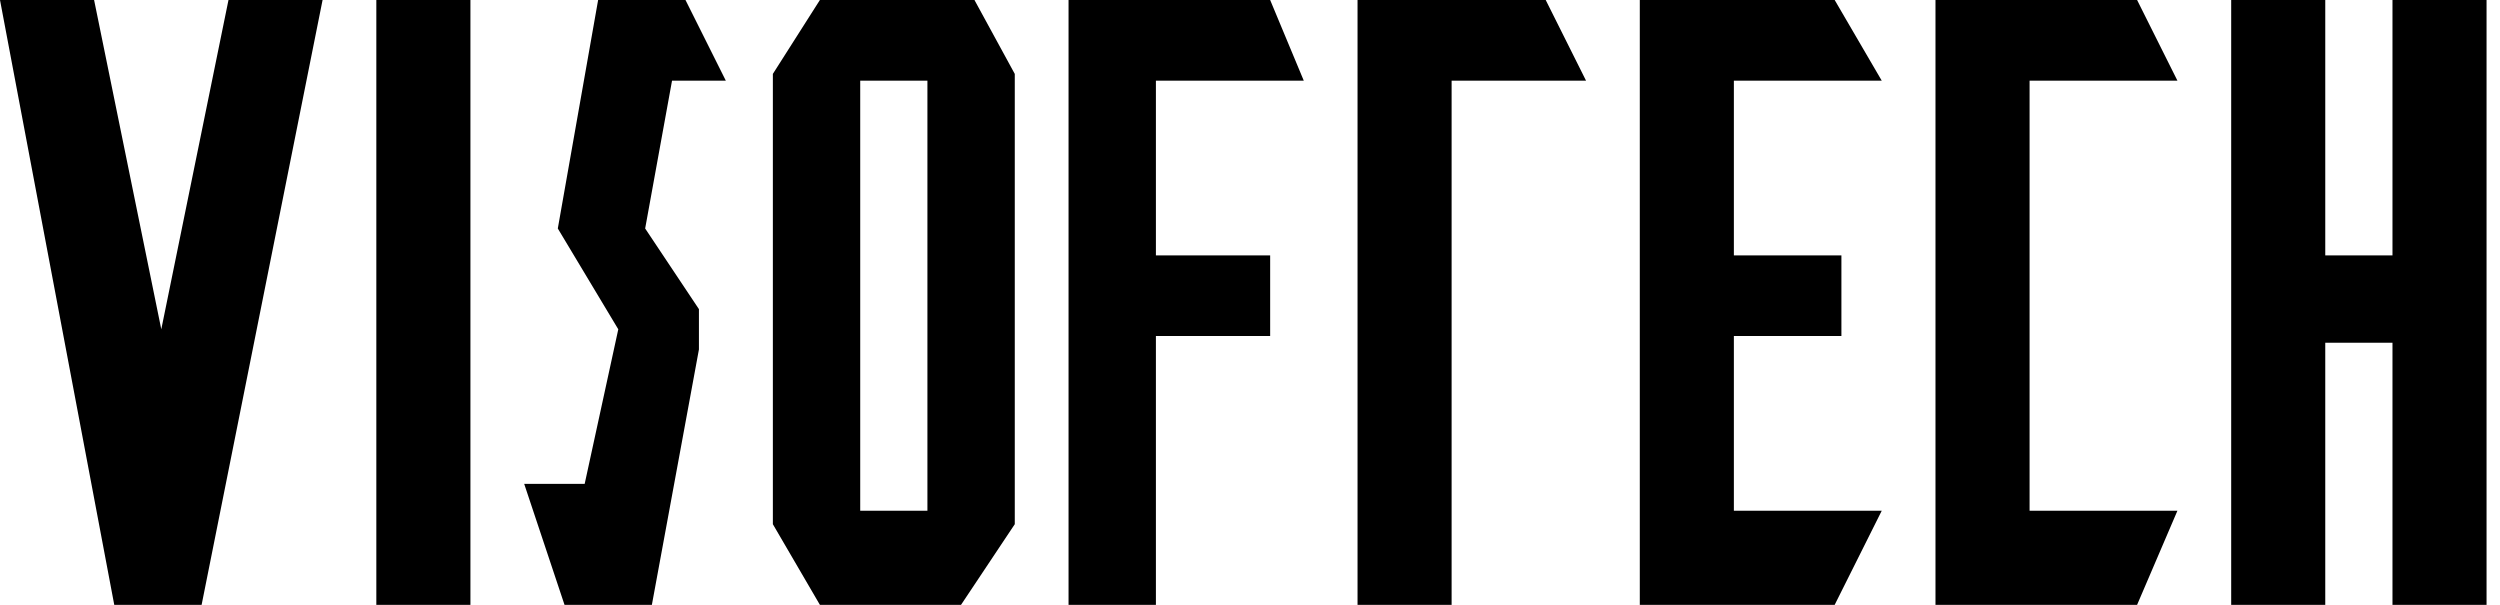
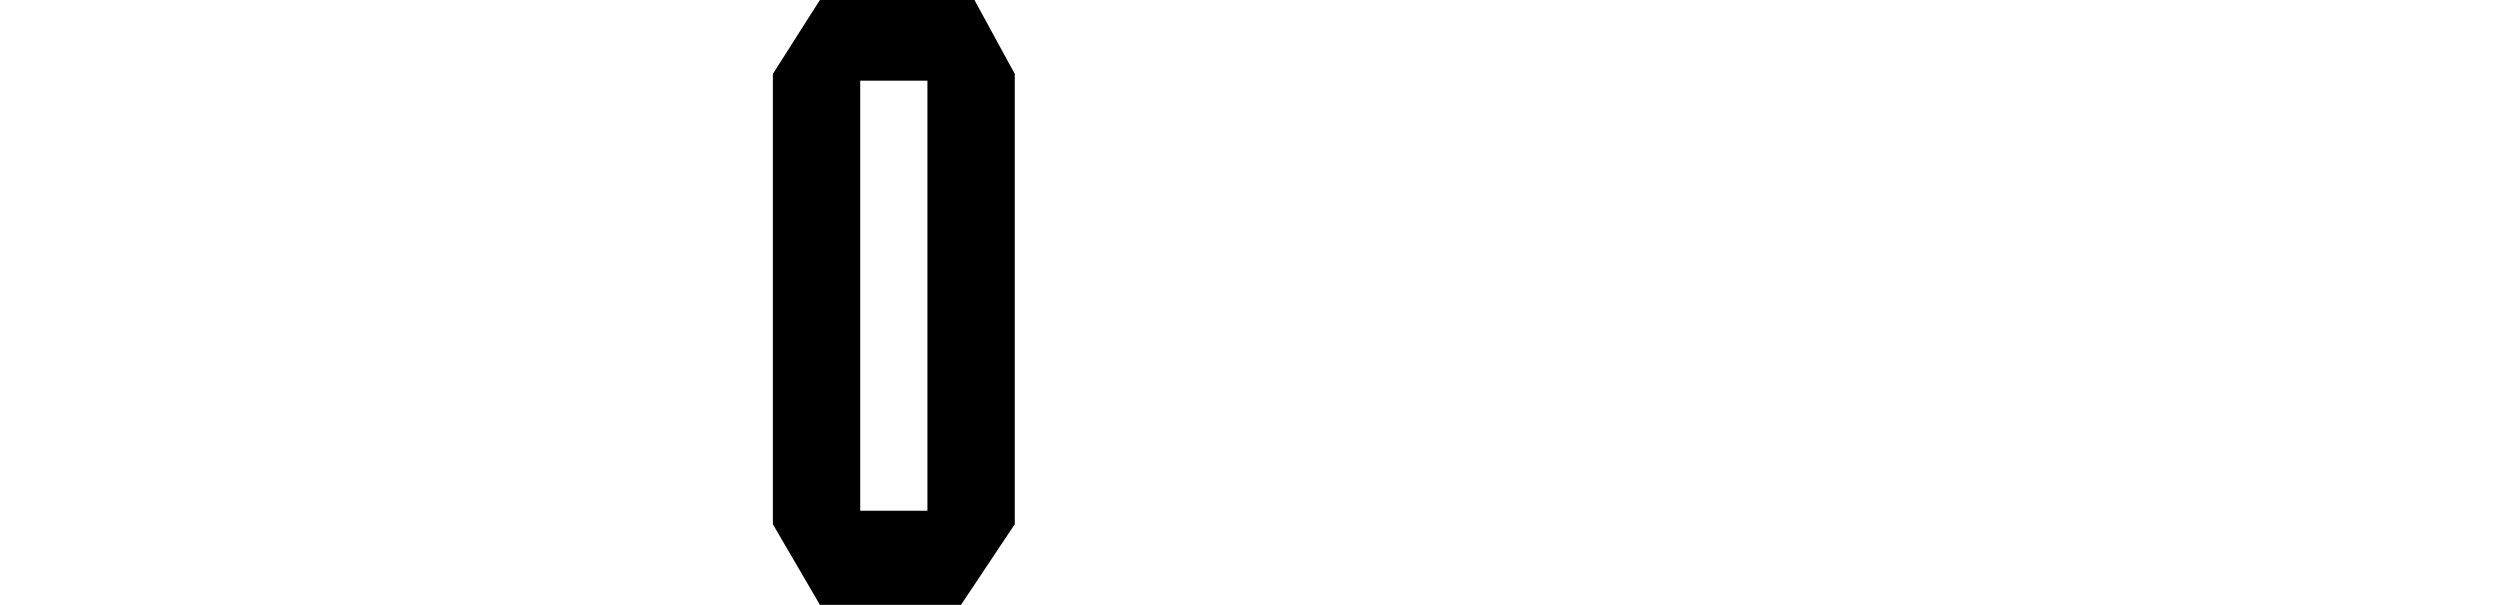
<svg xmlns="http://www.w3.org/2000/svg" width="124" height="30" viewBox="0 0 124 30" fill="none">
-   <path d="M5.667 30L0 0h4.667L8 16.333 11.333 0H16l-6 30H5.667zm12.999 0V0h4.667v30h-4.666zm12.001-13.667l-3-5 2-11.333H34l2 4h-2.667L32 11.333l2.667 4v2L32.333 30H28l-2-6h3l1.667-7.667z" fill="#000" />
  <path fill-rule="evenodd" clip-rule="evenodd" d="M38.334 3.667V26l2.333 4h7l2.666-4V3.667l-2-3.667h-7.666l-2.334 3.667zM42.666 4H46v21.333h-3.333V4z" fill="#000" />
-   <path d="M53 30V0h10l1.667 4h-7.334v8.667H63v4h-5.667V30H53zm14.334 0V0h9.333l2 4H72v26h-4.666zm14 0V0H91l2.334 4H86v8.667h5.334v4H86v8.666h7.334L91 30h-9.666zM96 30V0h10l2 4h-7.333v21.333H108L106 30H96zm14.667 0V0h4.666v12.667h3.334V0h4.666v30h-4.666V17h-3.334v13h-4.666z" fill="#000" />
</svg>